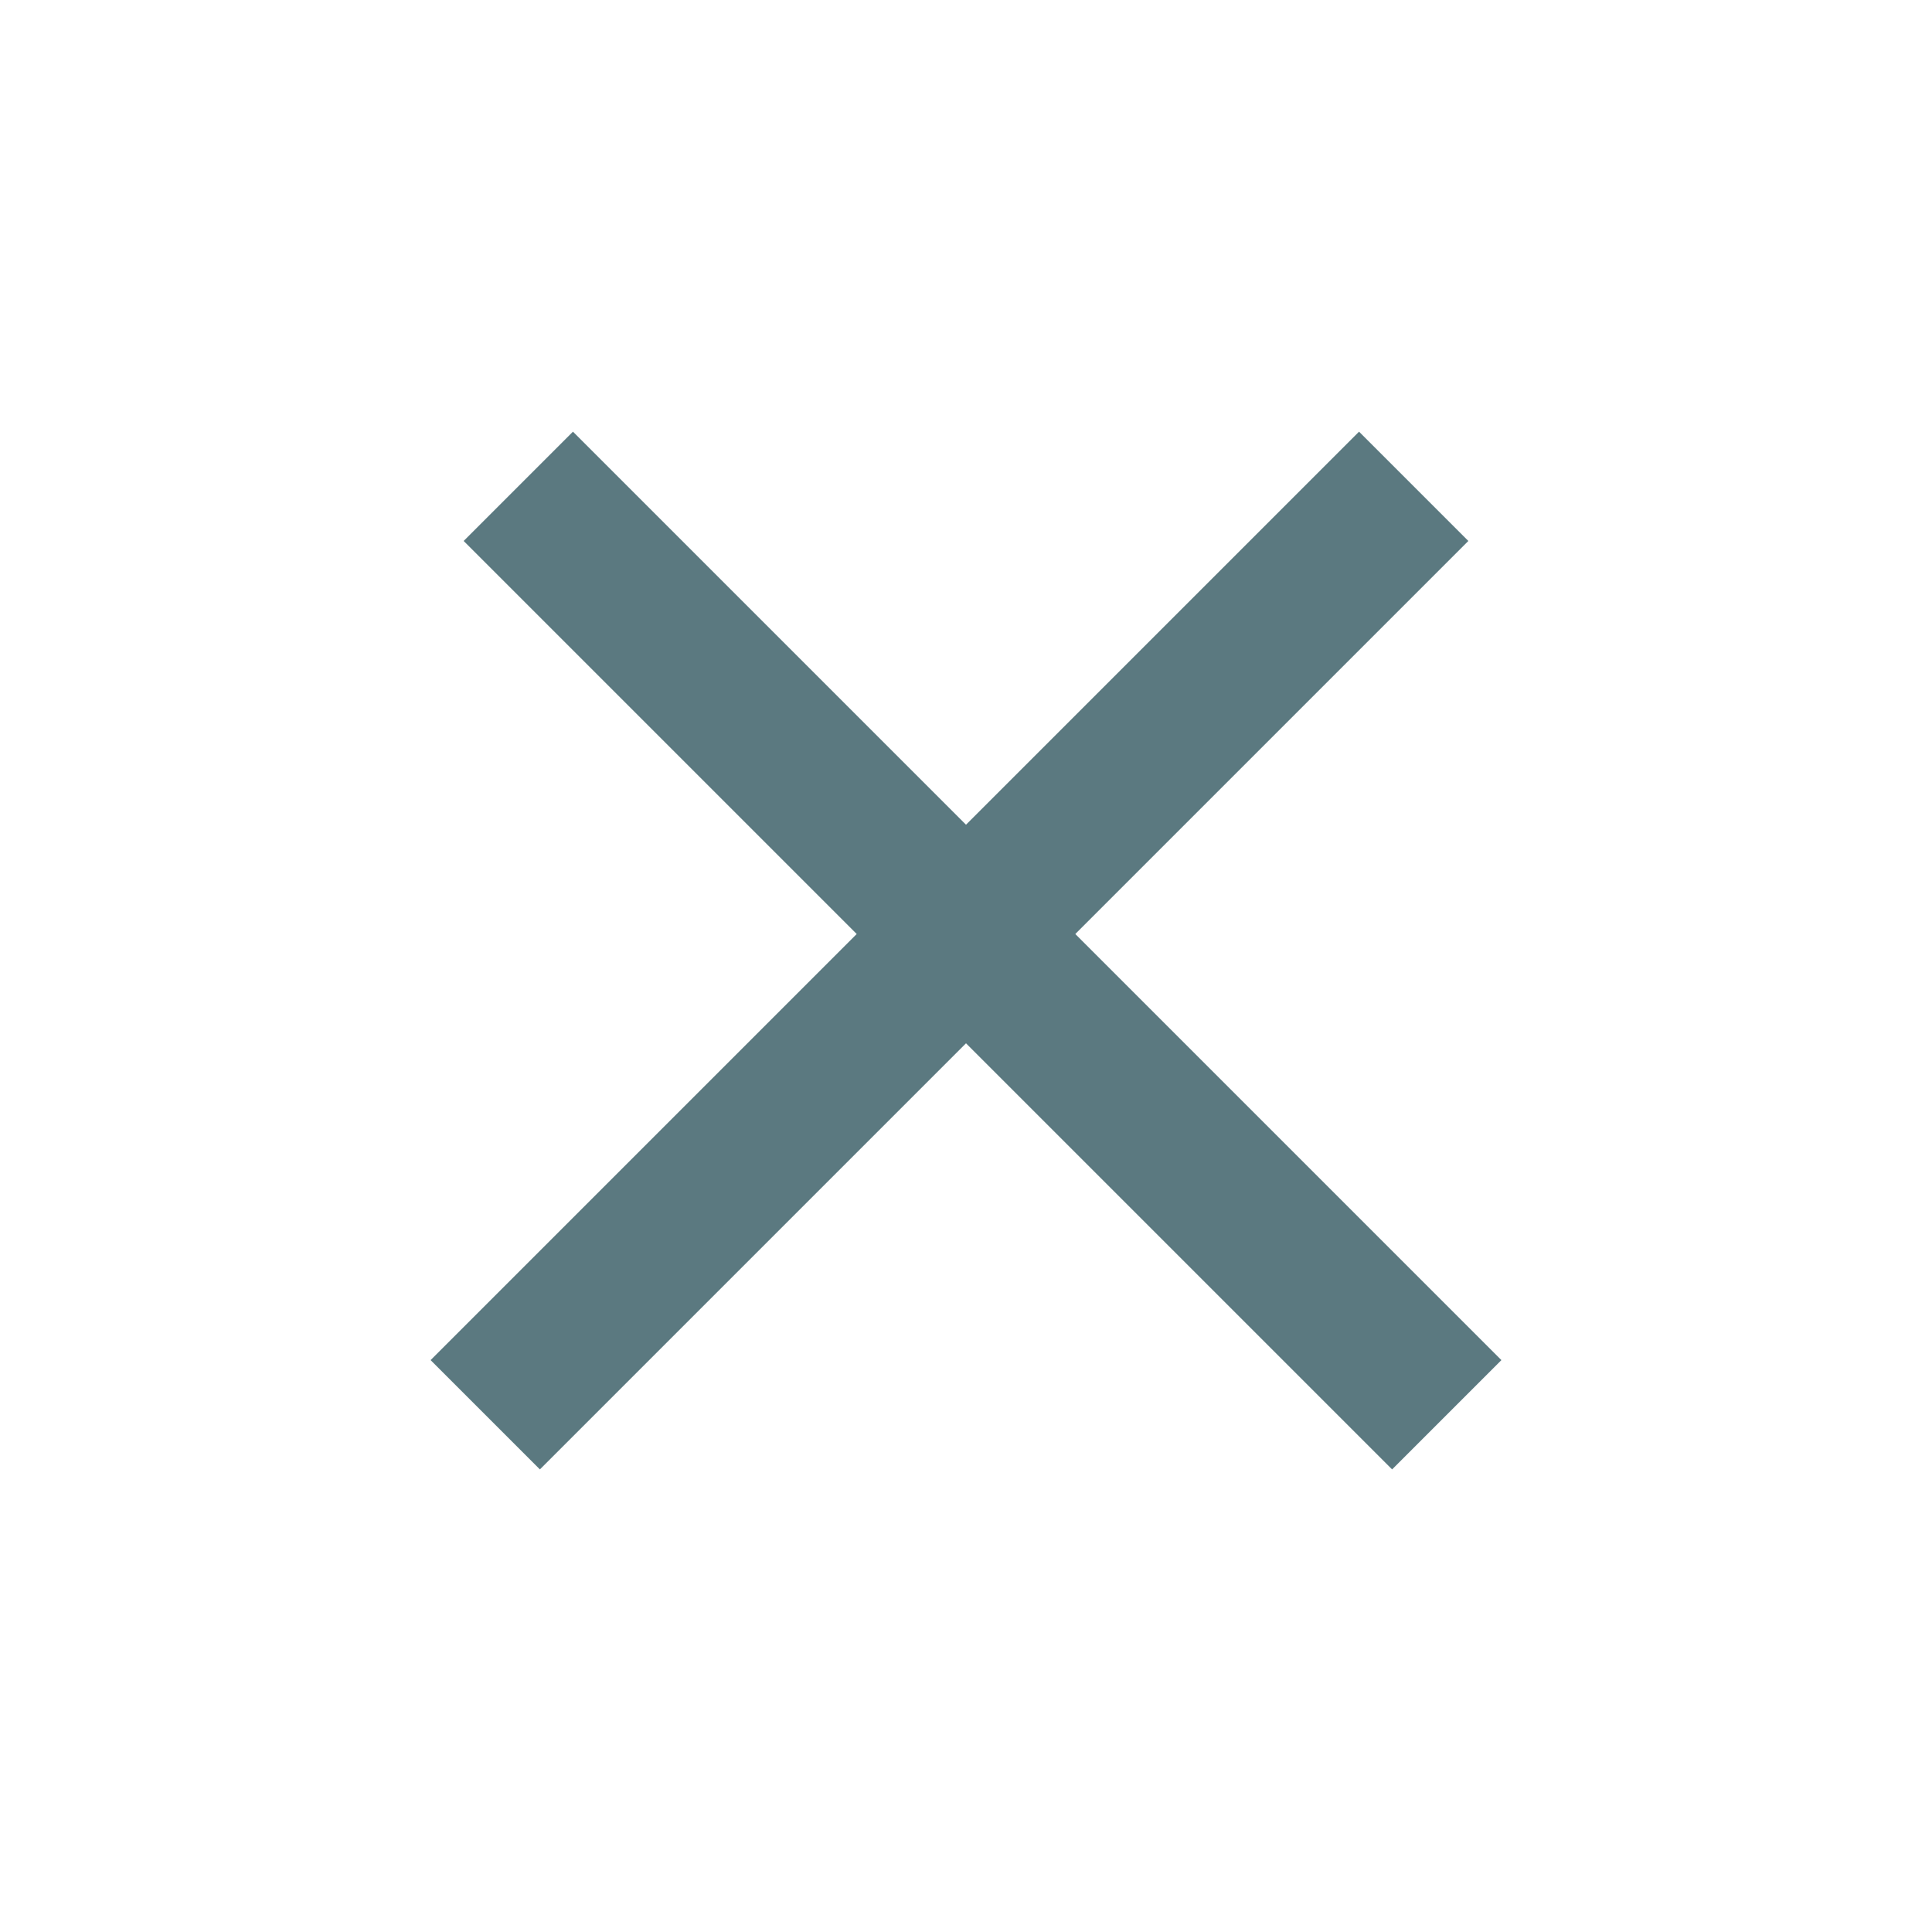
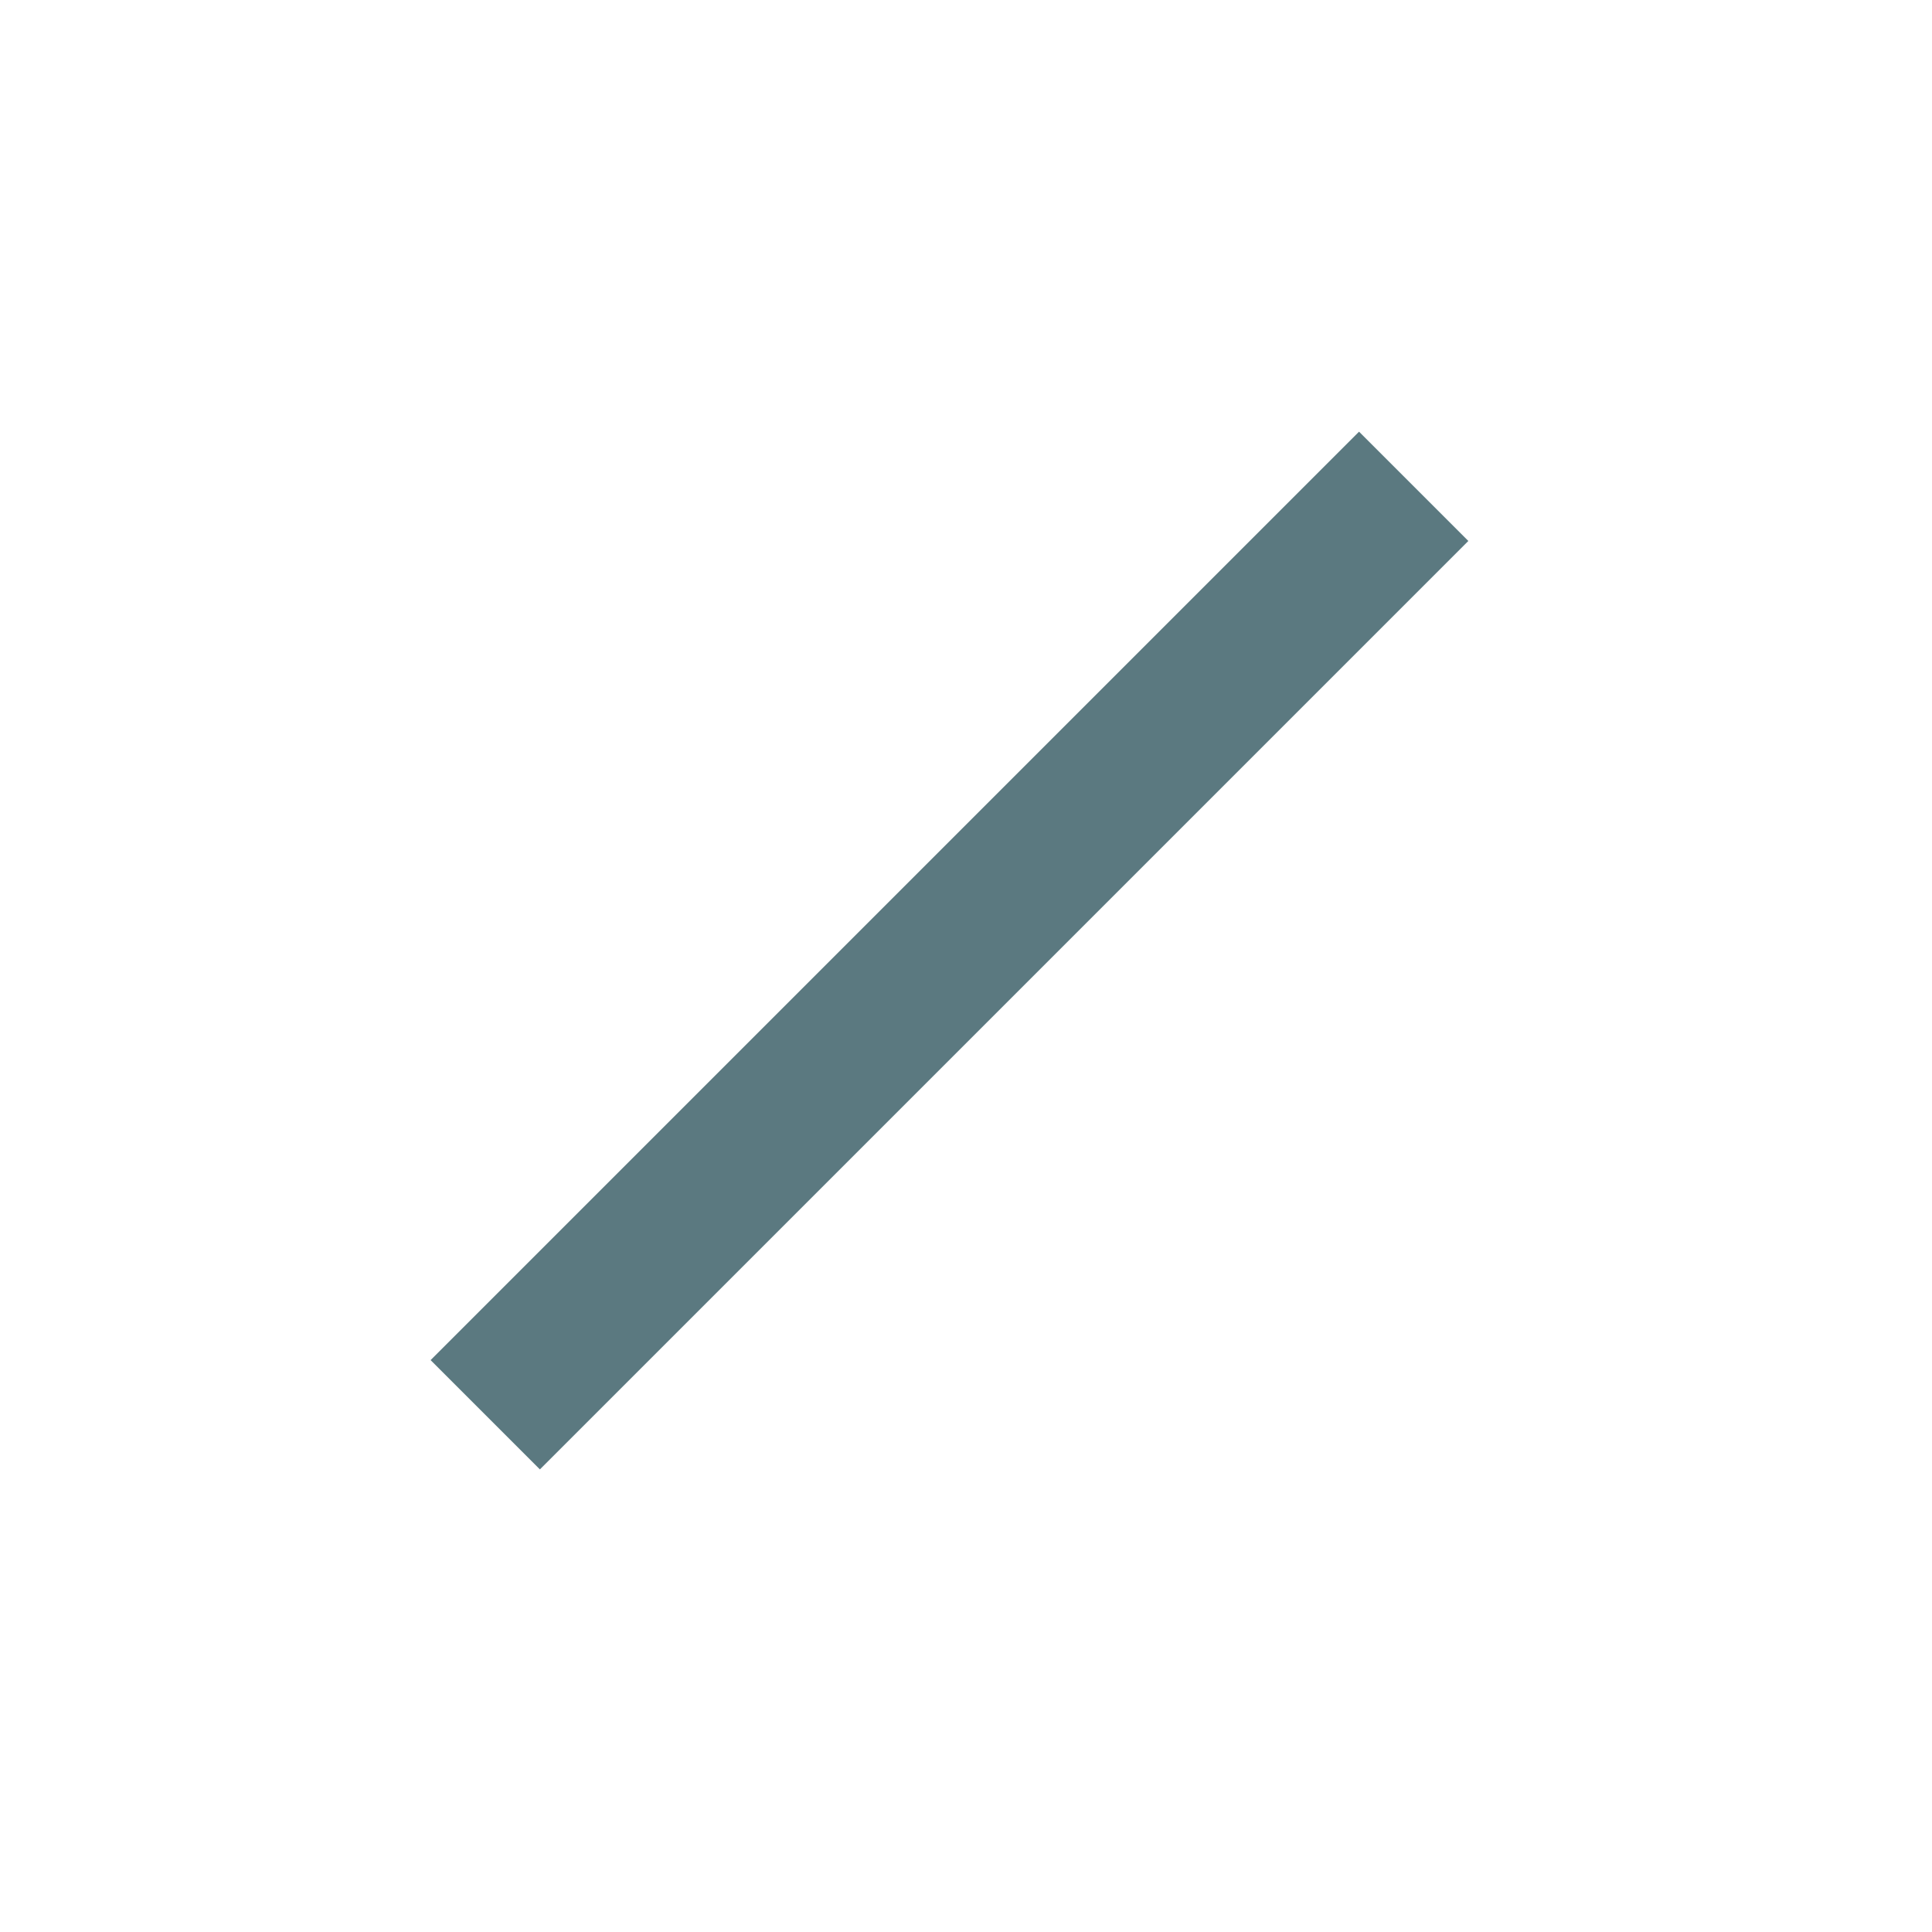
<svg xmlns="http://www.w3.org/2000/svg" width="25" height="25" viewBox="0 0 25 25" fill="none">
-   <line x1="6.707" y1="6.293" x2="18.721" y2="18.307" stroke="#5B7980" stroke-width="2" />
  <line x1="6.279" y1="18.307" x2="18.293" y2="6.293" stroke="#5B7980" stroke-width="2" />
</svg>